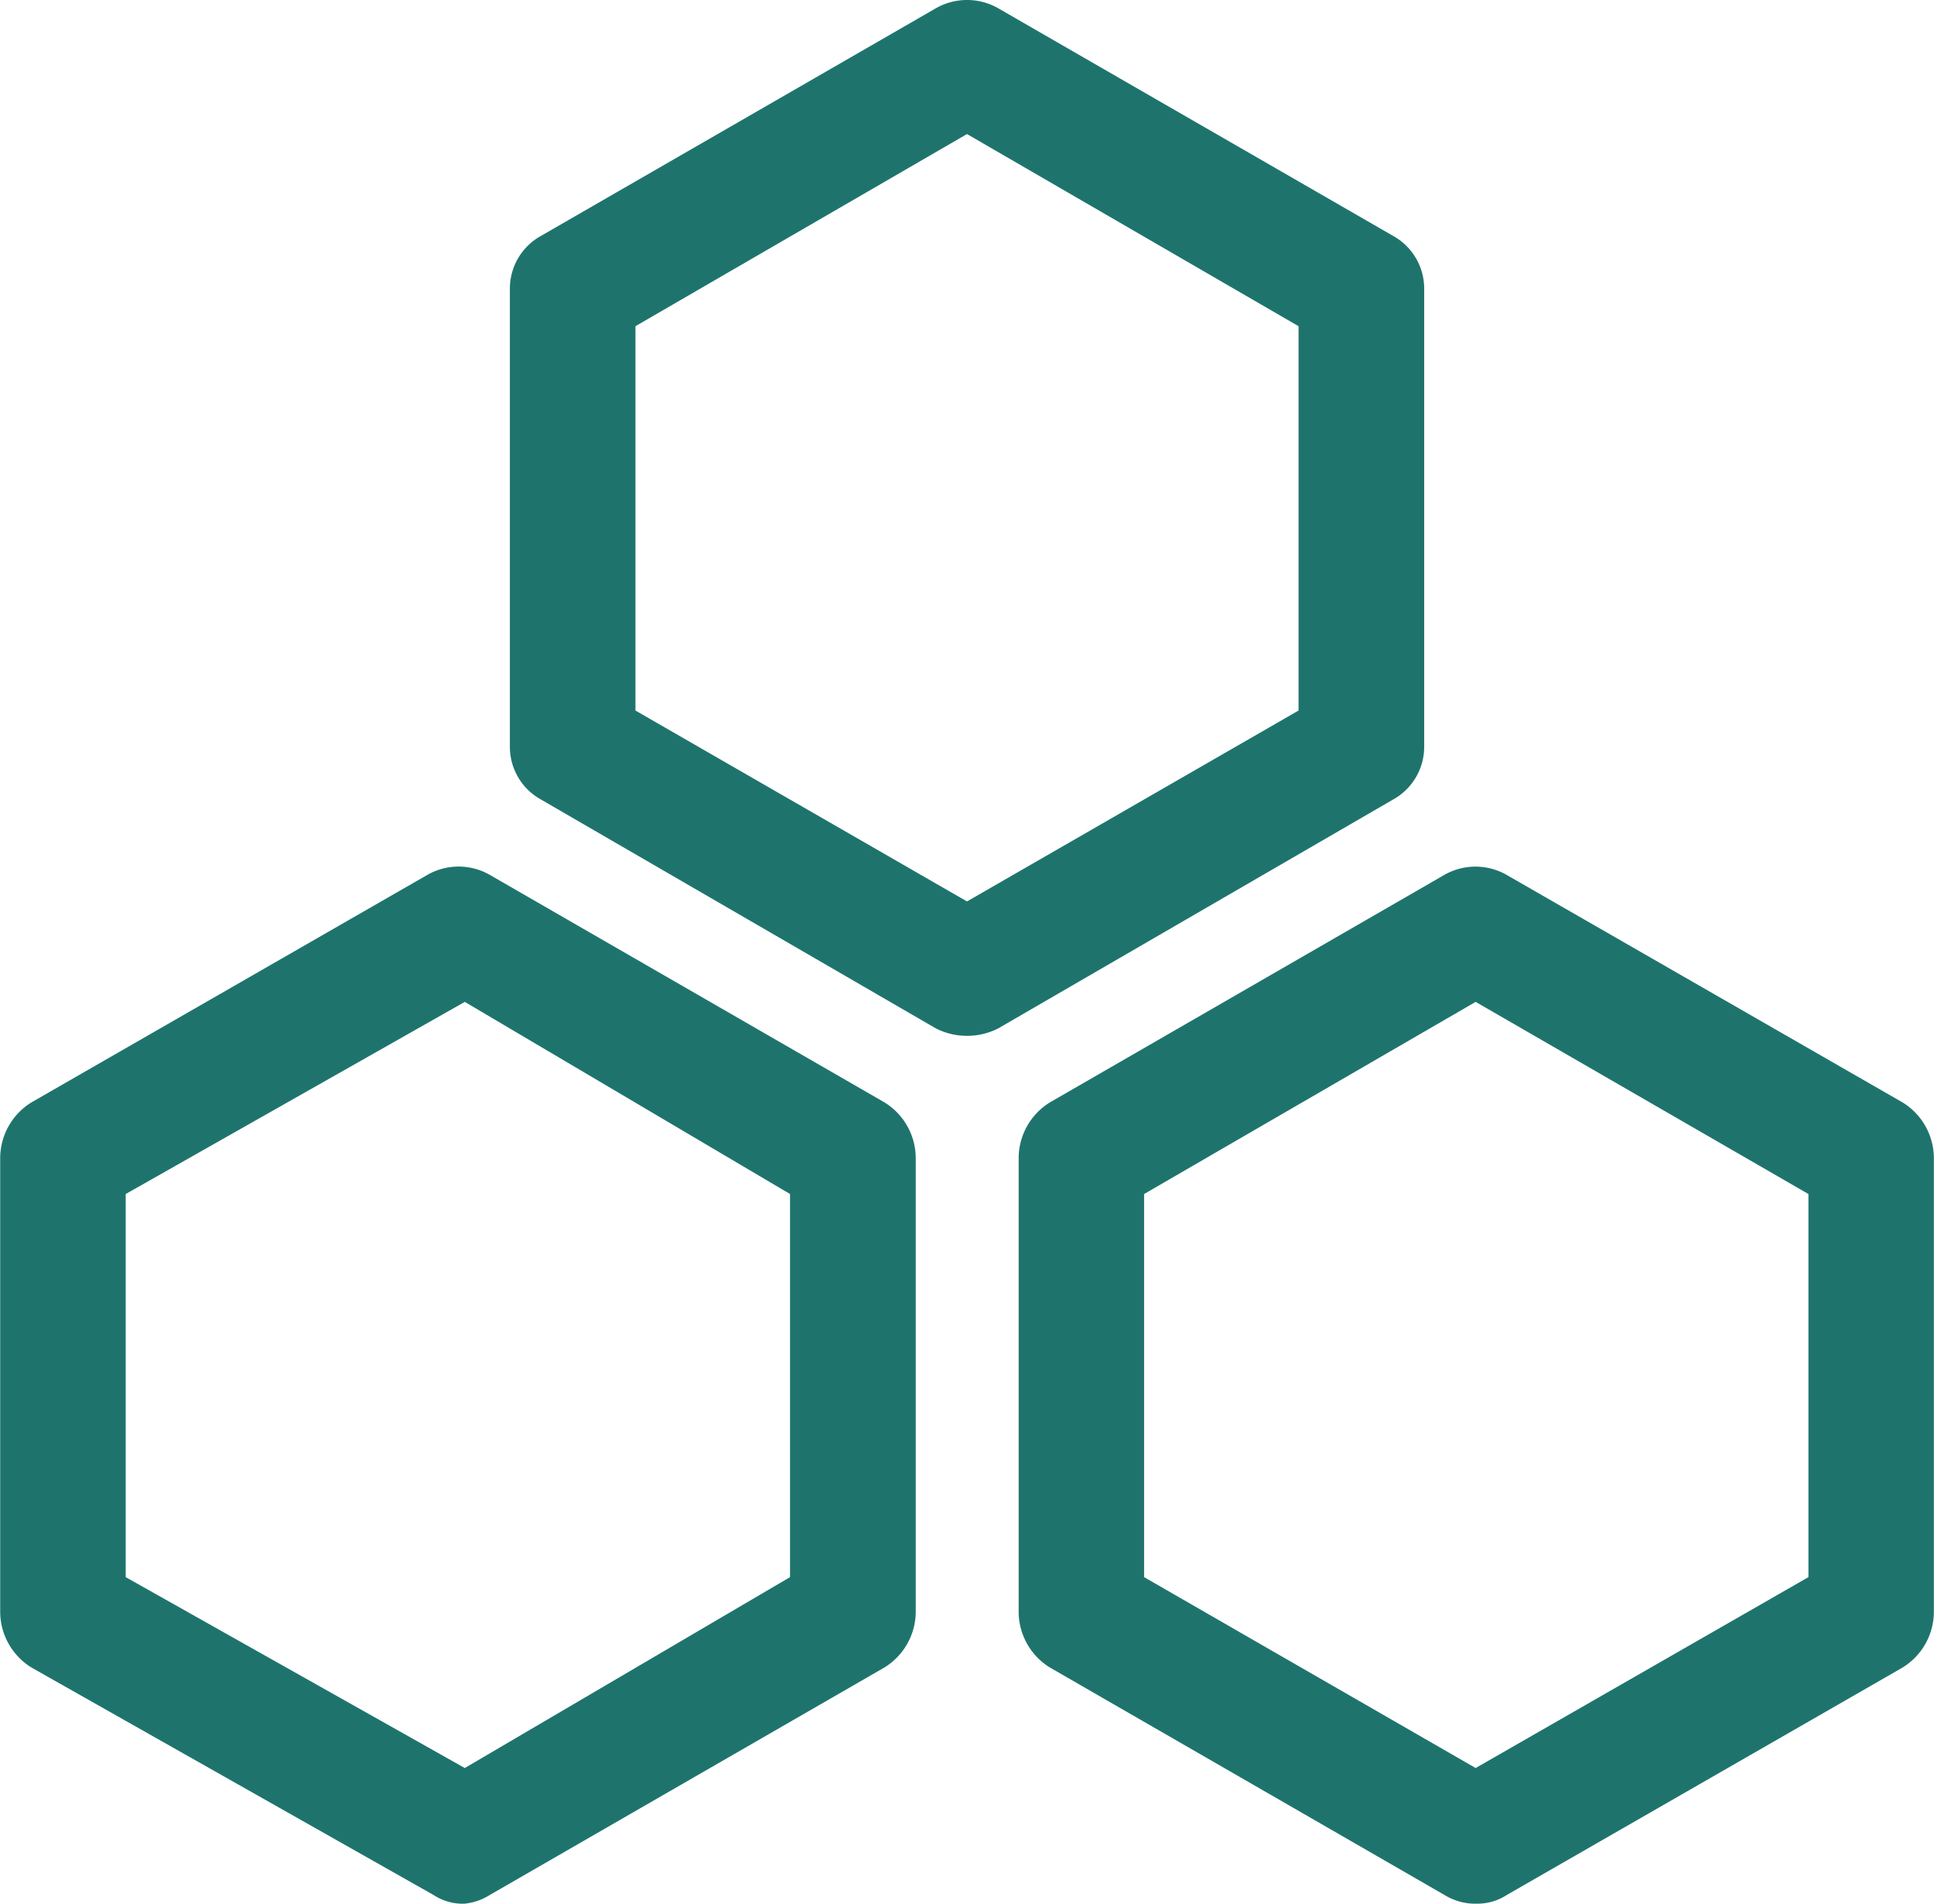
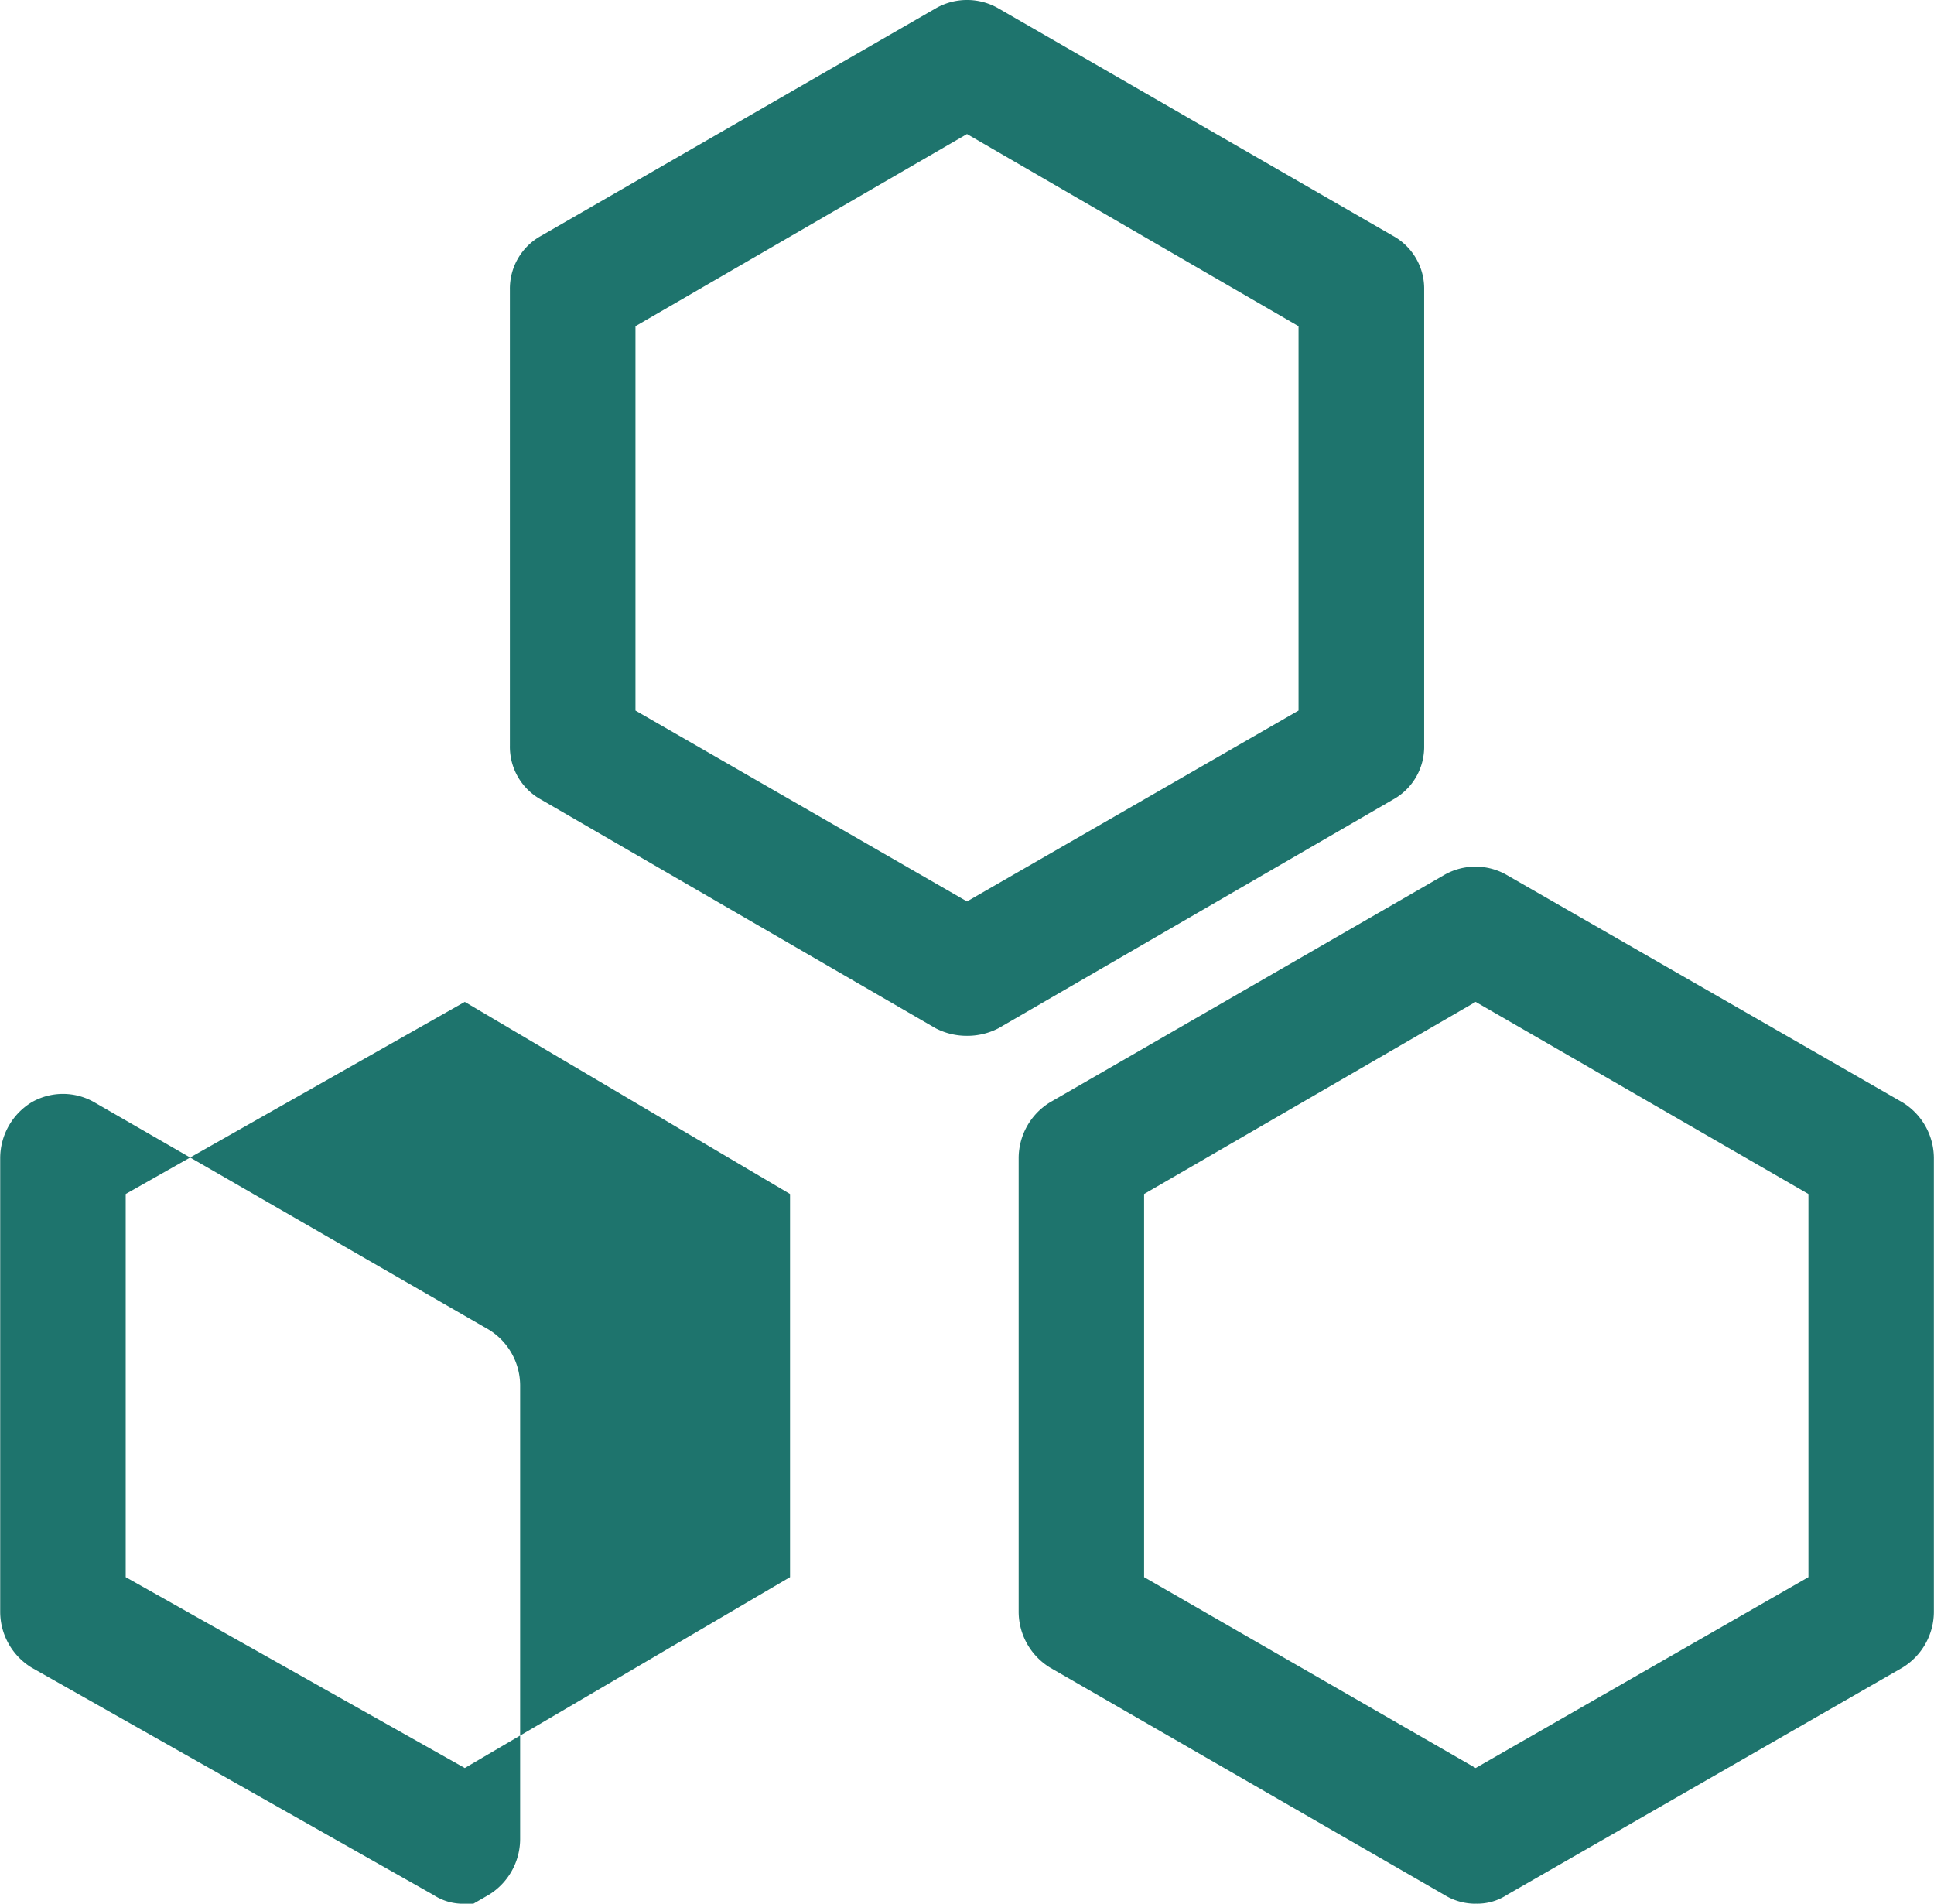
<svg xmlns="http://www.w3.org/2000/svg" width="29.464" height="29" viewBox="0 0 29.464 29">
-   <path id="路径_58" data-name="路径 58" d="M33.932,37.732a1.033,1.033,0,0,1-.478-.115l-6.008-3.482a.918.918,0,0,1-.478-.823V26.367a.918.918,0,0,1,.478-.823l6.008-3.463a.957.957,0,0,1,.957,0l6.008,3.463a.918.918,0,0,1,.478.823v6.945a.918.918,0,0,1-.478.823l-6.008,3.482A1.033,1.033,0,0,1,33.932,37.732Zm-5.051-4.955,5.051,2.908,5.051-2.908V26.922l-5.051-2.927-5.051,2.927Zm-2.6,18.176a.823.823,0,0,1-.478-.134l-6.122-3.463a1,1,0,0,1-.478-.842V39.587a1,1,0,0,1,.478-.842l6.027-3.463a.957.957,0,0,1,.957,0l6.008,3.463a1,1,0,0,1,.478.842v6.926a1,1,0,0,1-.478.842l-6.008,3.463a.9.9,0,0,1-.383.134Zm-5.166-4.975,5.166,2.908,4.955-2.908V40.142l-4.955-2.927-5.166,2.927Zm20.568,4.975a.9.9,0,0,1-.478-.134l-6.008-3.463a1,1,0,0,1-.478-.842V39.587a1,1,0,0,1,.478-.842L41.2,35.283a.957.957,0,0,1,.957,0l6.027,3.463a1,1,0,0,1,.478.842v6.926a1,1,0,0,1-.478.842l-6.027,3.463A.823.823,0,0,1,41.681,50.952ZM36.63,45.978l5.051,2.908,5.07-2.908V40.142l-5.07-2.927L36.63,40.142Z" transform="translate(-19.2 -21.953)" fill="#1e746d" />
+   <path id="路径_58" data-name="路径 58" d="M33.932,37.732a1.033,1.033,0,0,1-.478-.115l-6.008-3.482a.918.918,0,0,1-.478-.823V26.367a.918.918,0,0,1,.478-.823l6.008-3.463a.957.957,0,0,1,.957,0l6.008,3.463a.918.918,0,0,1,.478.823v6.945a.918.918,0,0,1-.478.823l-6.008,3.482A1.033,1.033,0,0,1,33.932,37.732Zm-5.051-4.955,5.051,2.908,5.051-2.908V26.922l-5.051-2.927-5.051,2.927Zm-2.6,18.176a.823.823,0,0,1-.478-.134l-6.122-3.463a1,1,0,0,1-.478-.842V39.587a1,1,0,0,1,.478-.842a.957.957,0,0,1,.957,0l6.008,3.463a1,1,0,0,1,.478.842v6.926a1,1,0,0,1-.478.842l-6.008,3.463a.9.9,0,0,1-.383.134Zm-5.166-4.975,5.166,2.908,4.955-2.908V40.142l-4.955-2.927-5.166,2.927Zm20.568,4.975a.9.9,0,0,1-.478-.134l-6.008-3.463a1,1,0,0,1-.478-.842V39.587a1,1,0,0,1,.478-.842L41.2,35.283a.957.957,0,0,1,.957,0l6.027,3.463a1,1,0,0,1,.478.842v6.926a1,1,0,0,1-.478.842l-6.027,3.463A.823.823,0,0,1,41.681,50.952ZM36.63,45.978l5.051,2.908,5.07-2.908V40.142l-5.07-2.927L36.63,40.142Z" transform="translate(-19.2 -21.953)" fill="#1e746d" />
</svg>